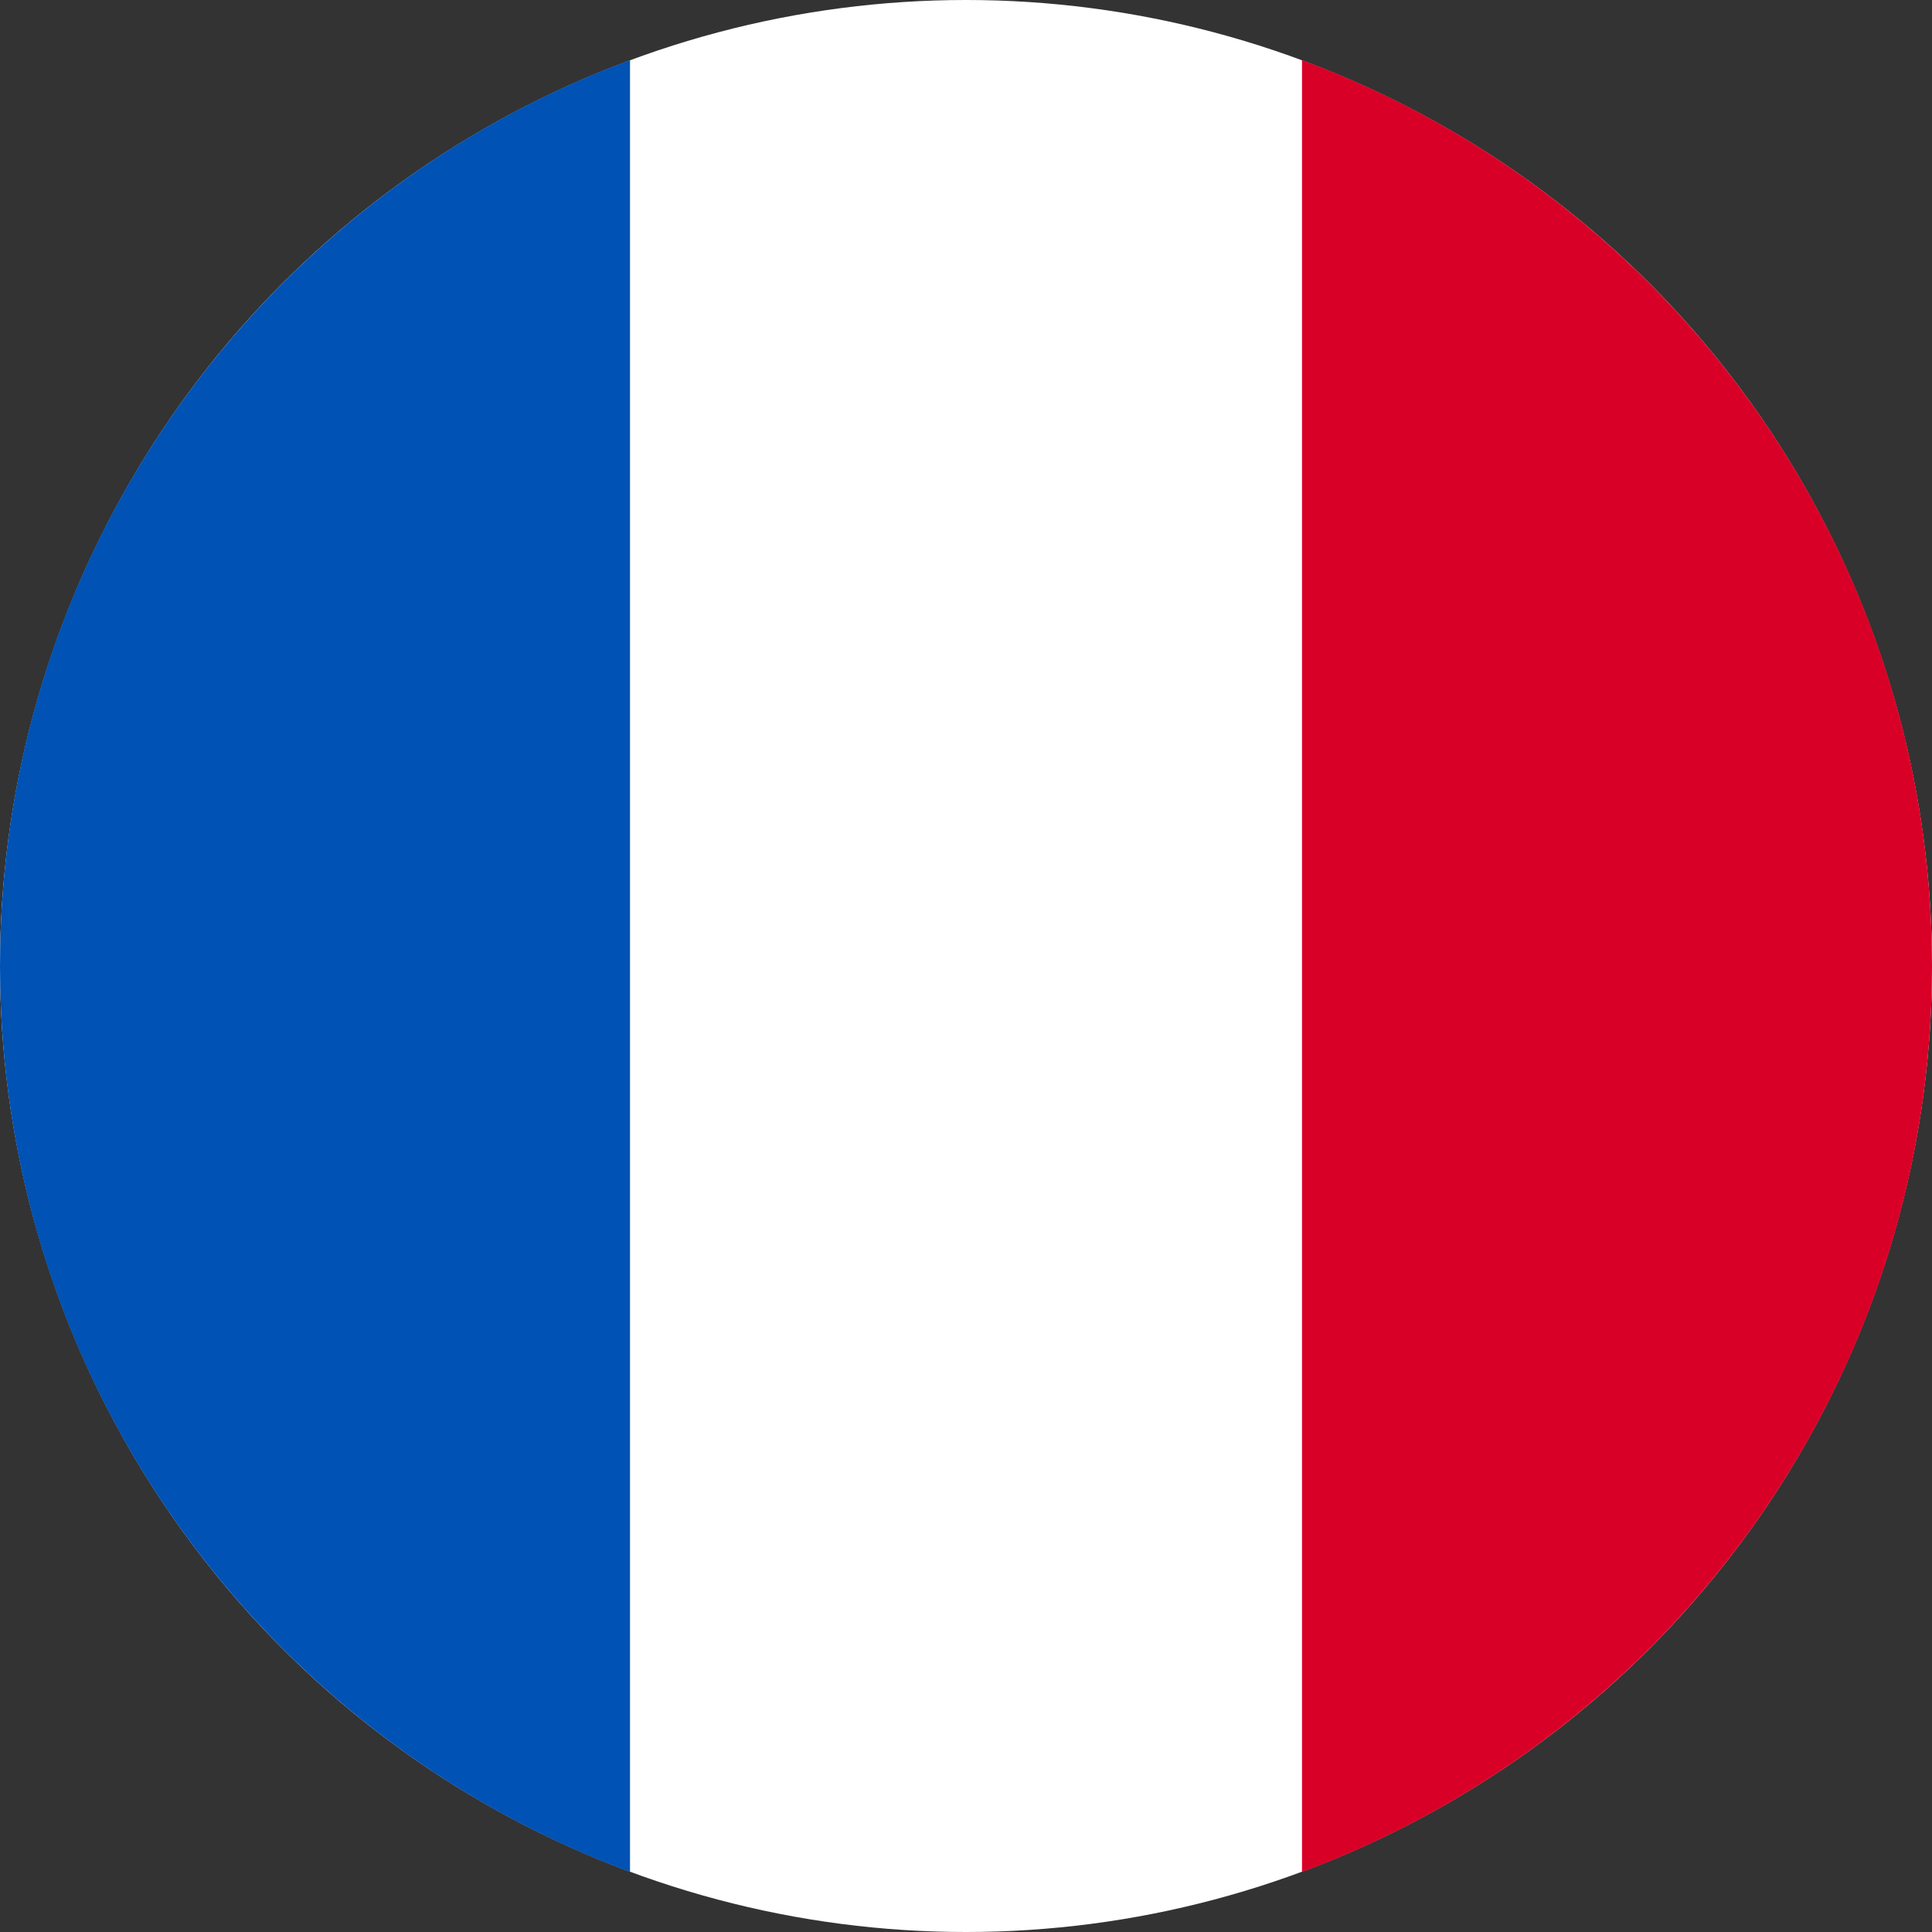
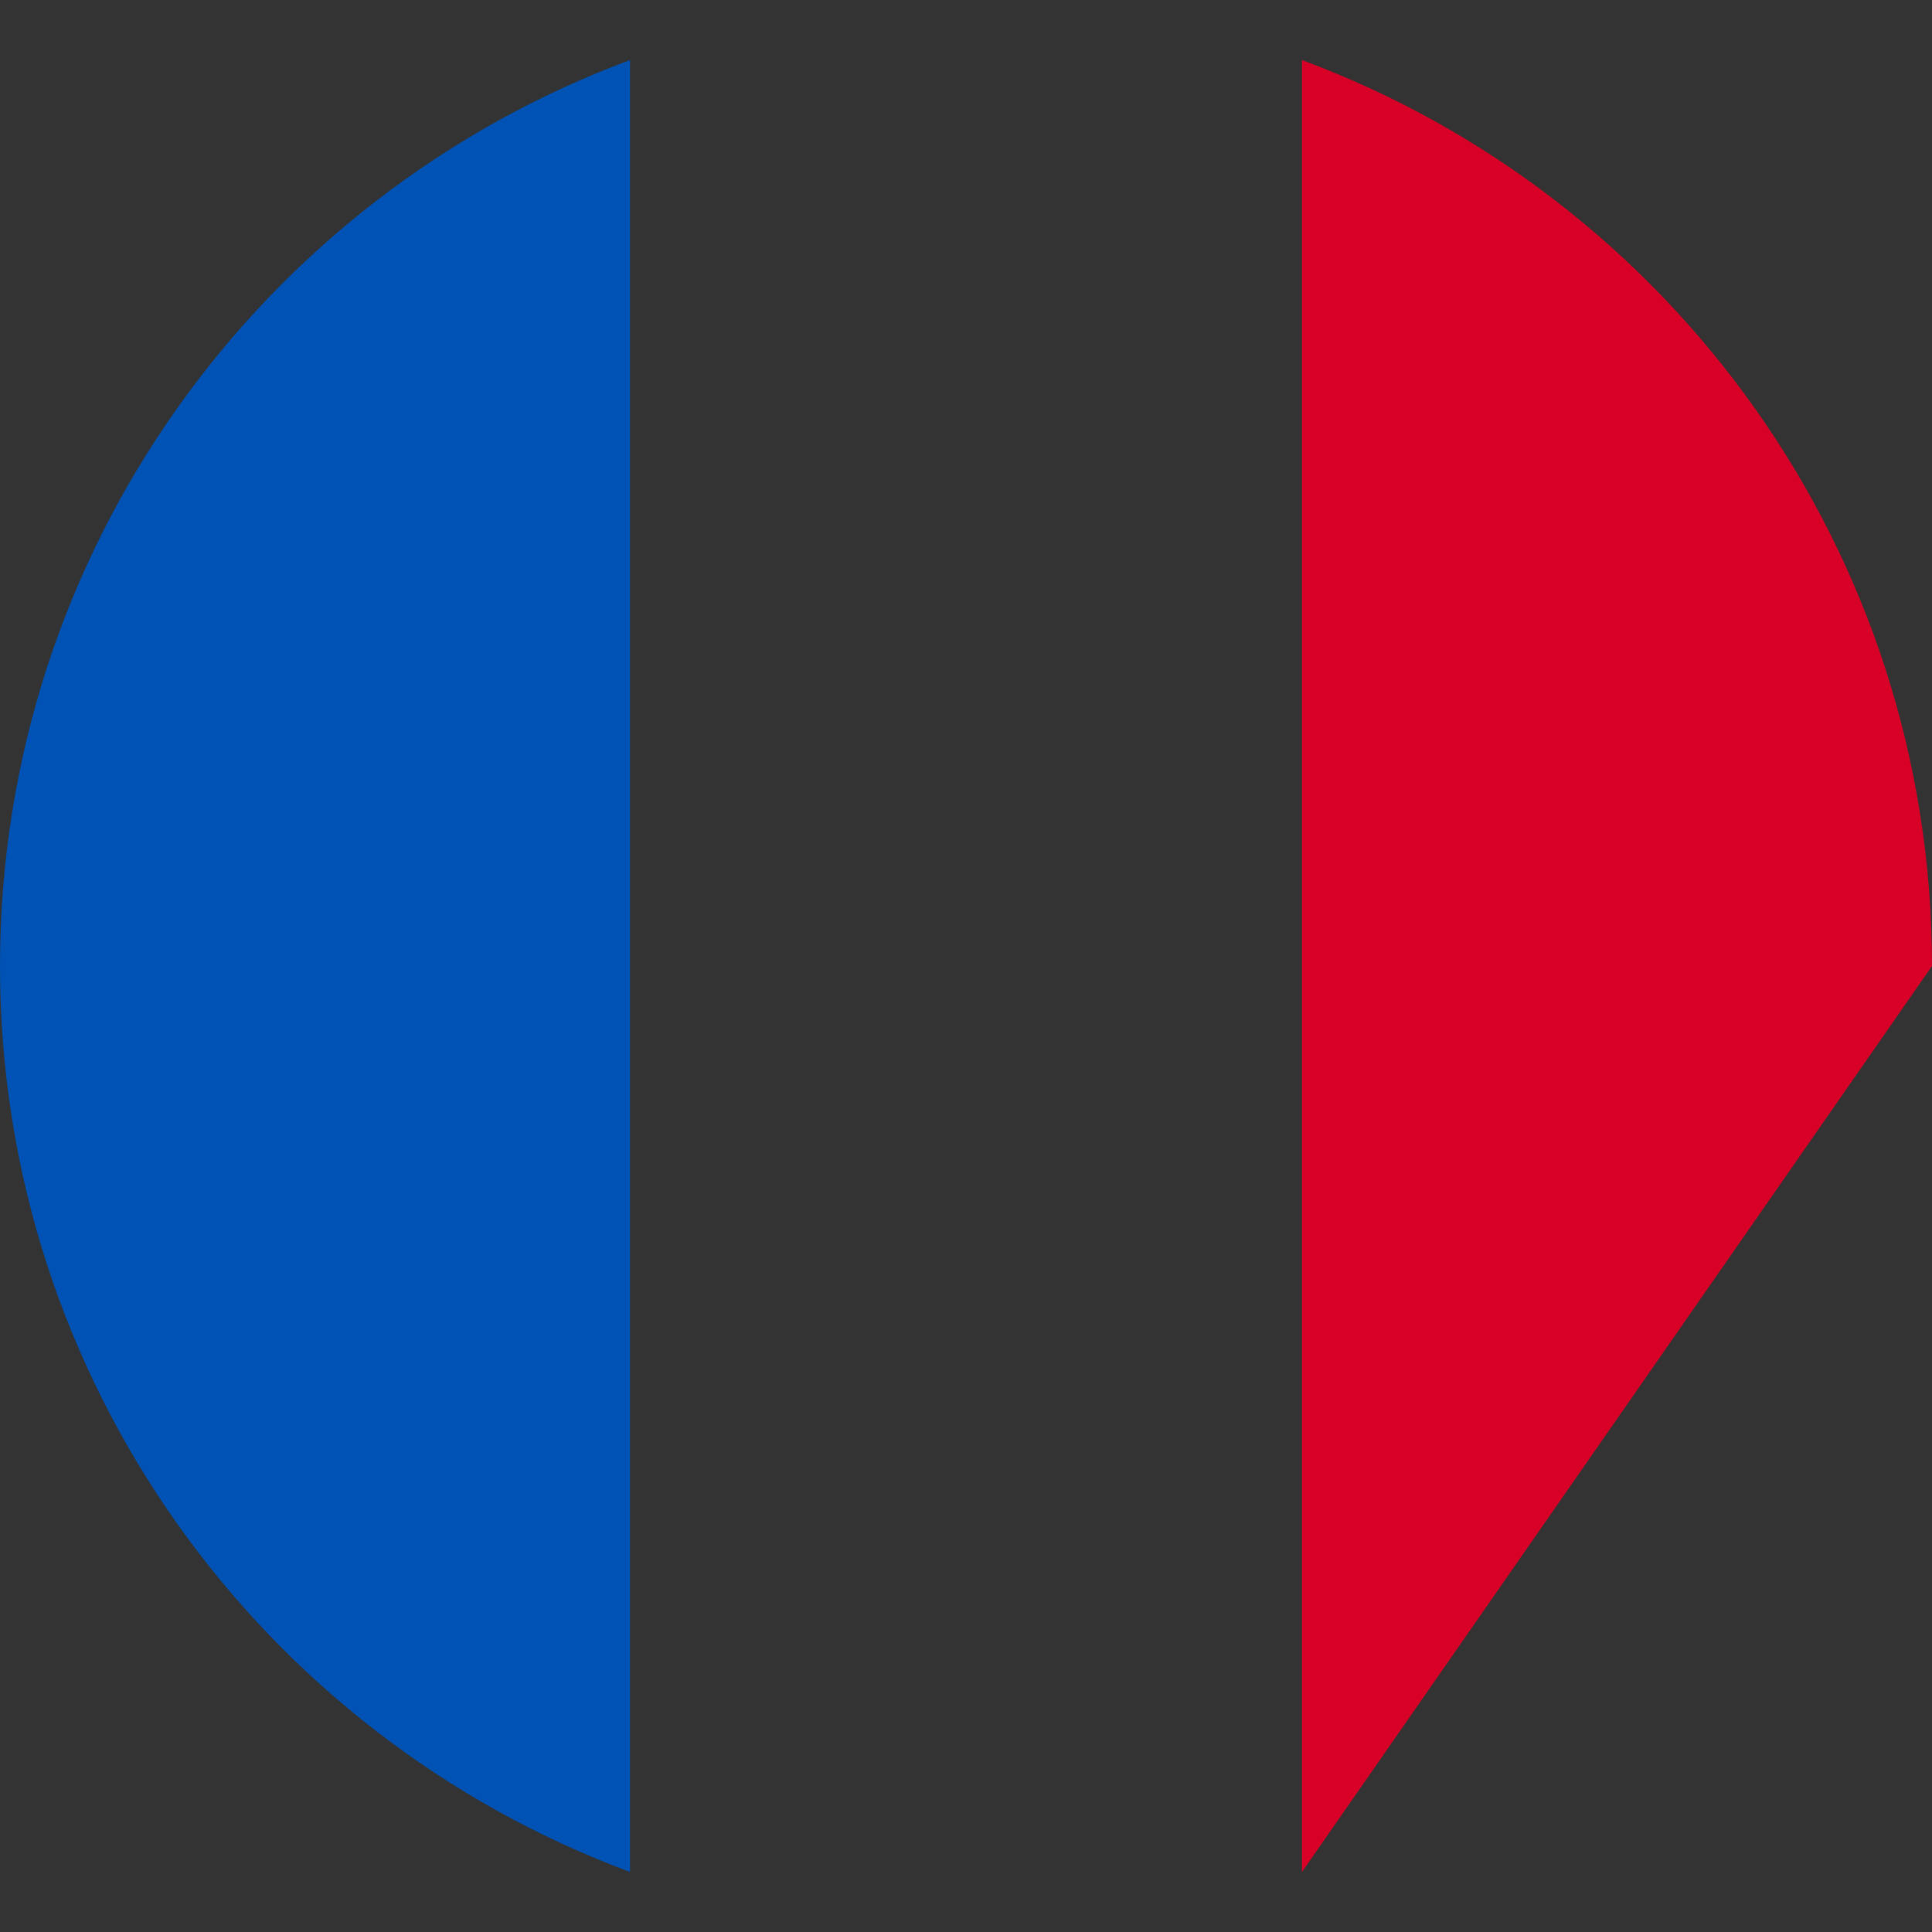
<svg xmlns="http://www.w3.org/2000/svg" width="22" height="22" viewBox="0 0 22 22">
  <rect x="0" y="0" width="22" height="22" fill="#333333" stroke="none" />
  <g fill-rule="nonzero" fill="none">
-     <circle fill="#FFF" cx="11" cy="11" r="11" />
-     <path d="M22 11c0-4.73-2.985-8.762-7.174-10.316v20.632C19.015 19.762 22 15.73 22 11z" fill="#D80027" />
+     <path d="M22 11c0-4.73-2.985-8.762-7.174-10.316v20.632z" fill="#D80027" />
    <path d="M0 11c0 4.73 2.985 8.762 7.174 10.316V.684C2.985 2.238 0 6.27 0 11z" fill="#0052B4" />
  </g>
</svg>